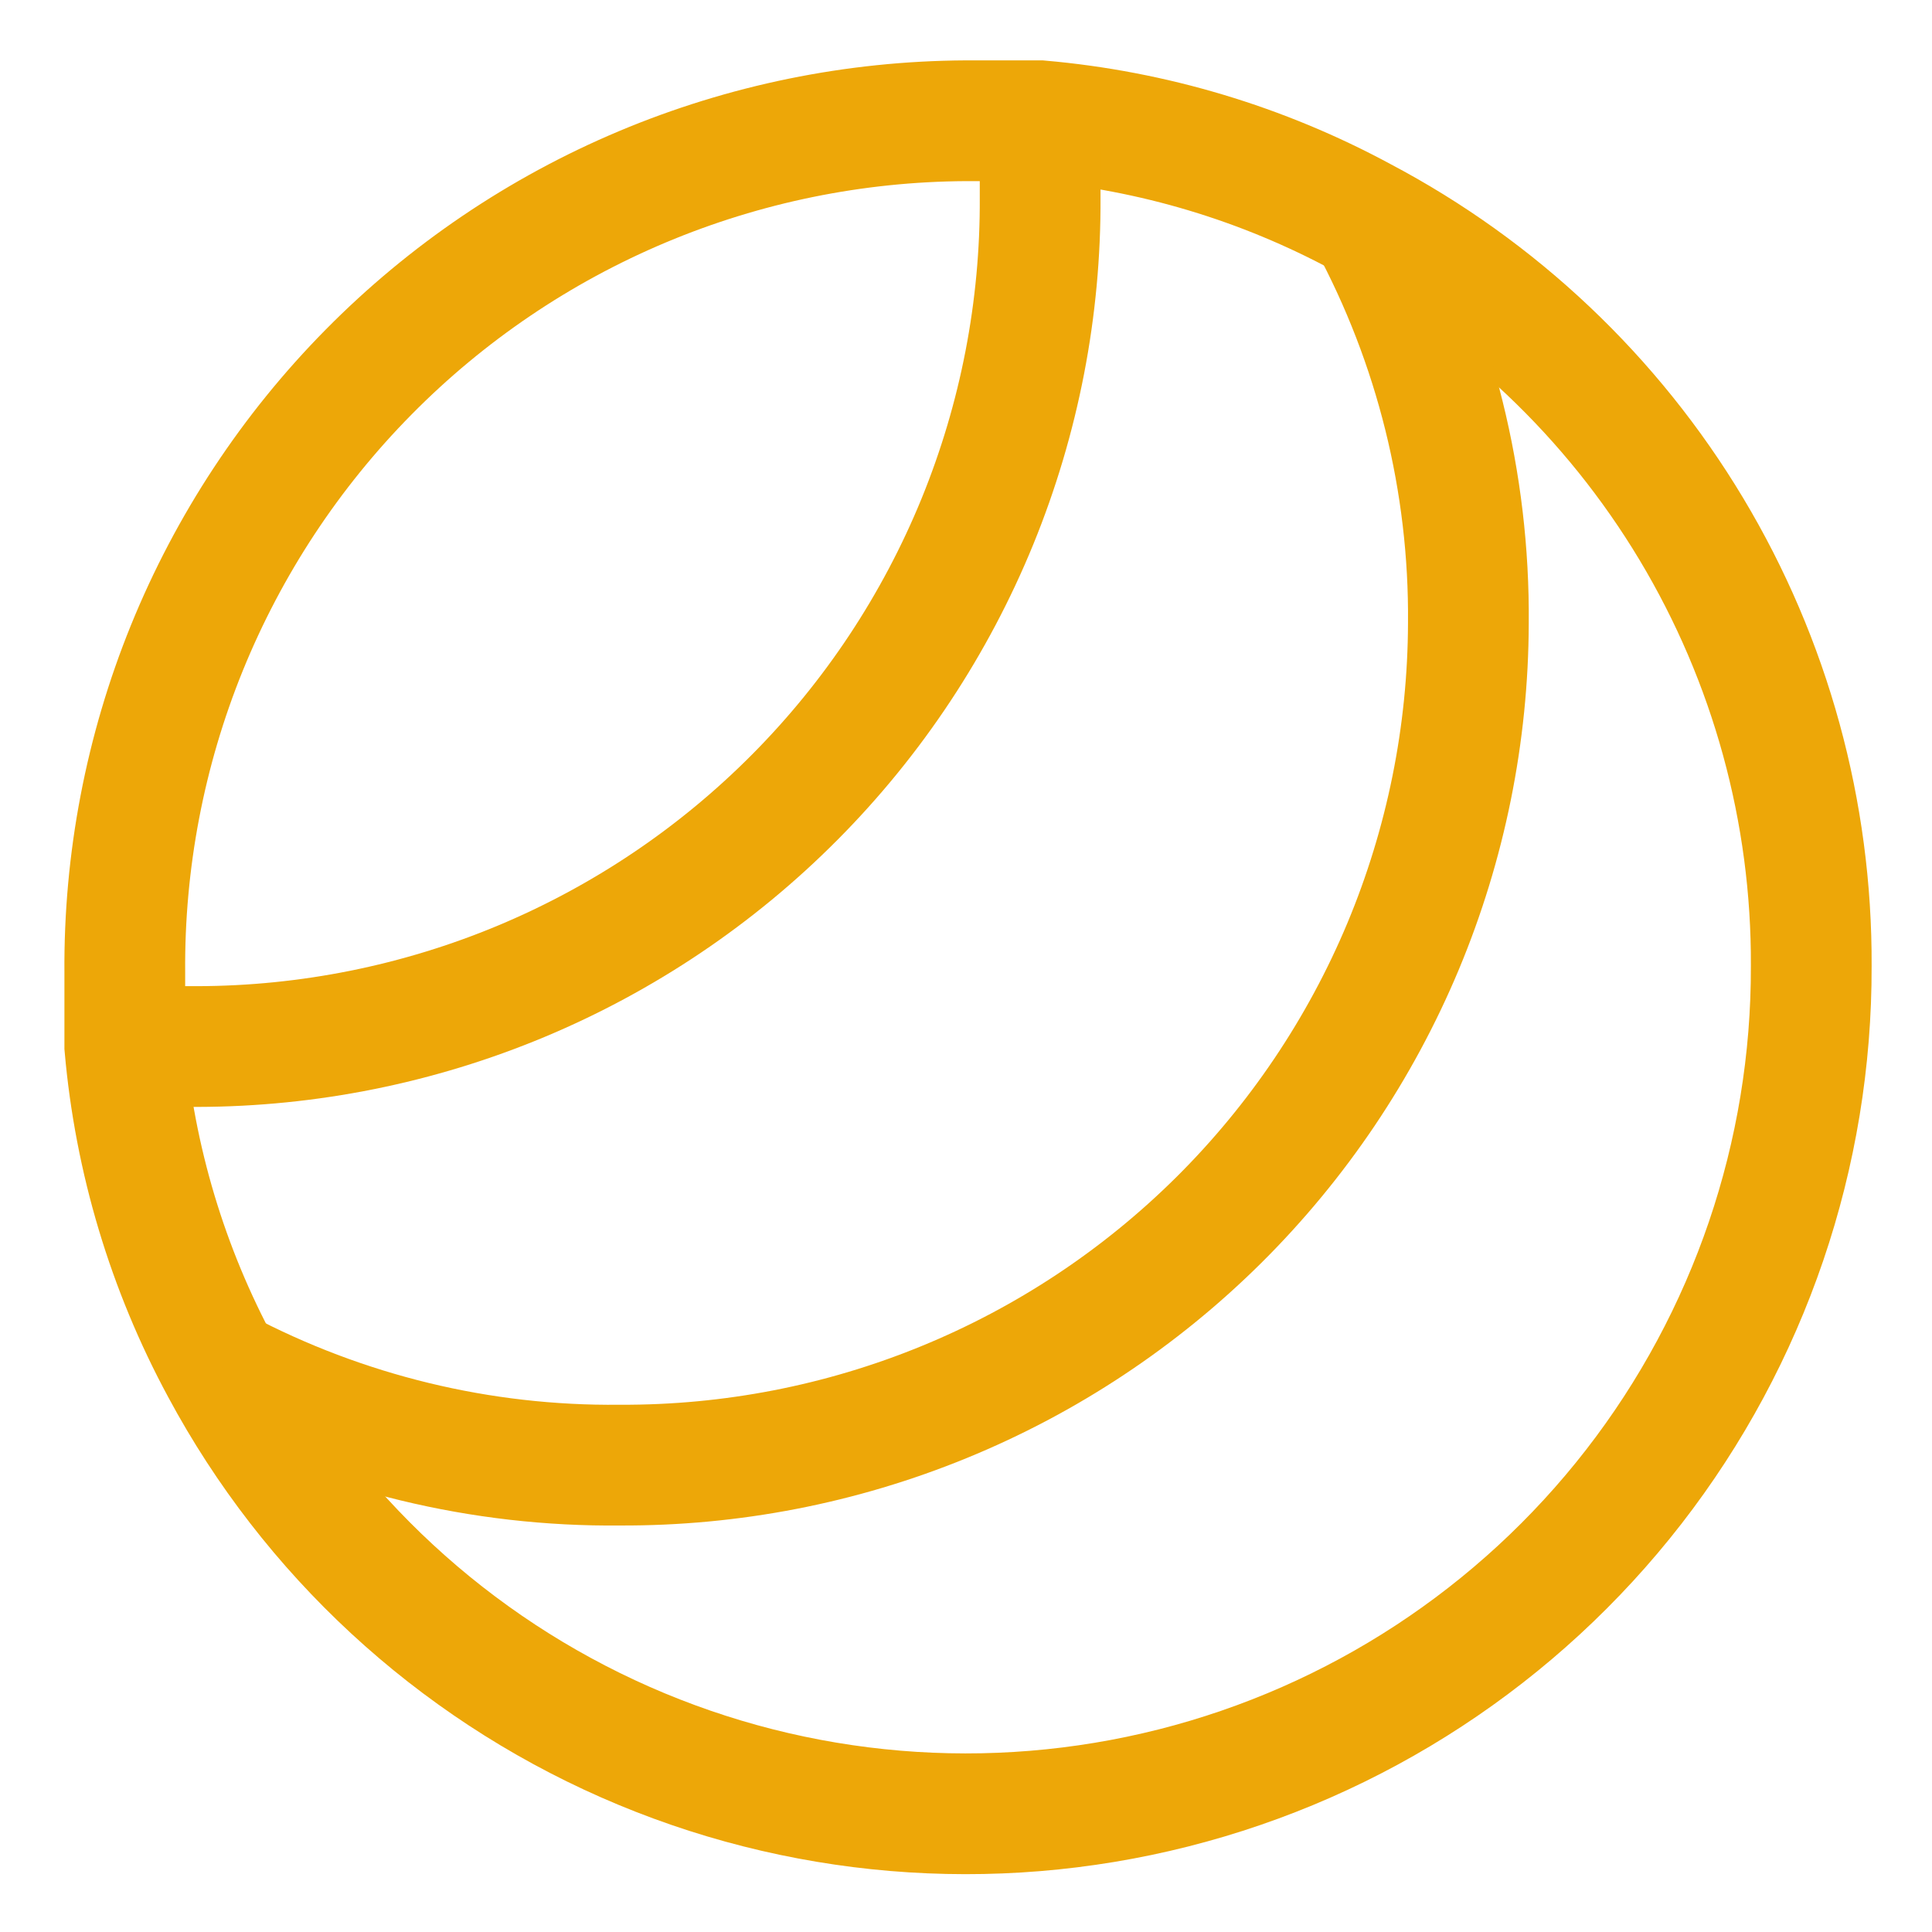
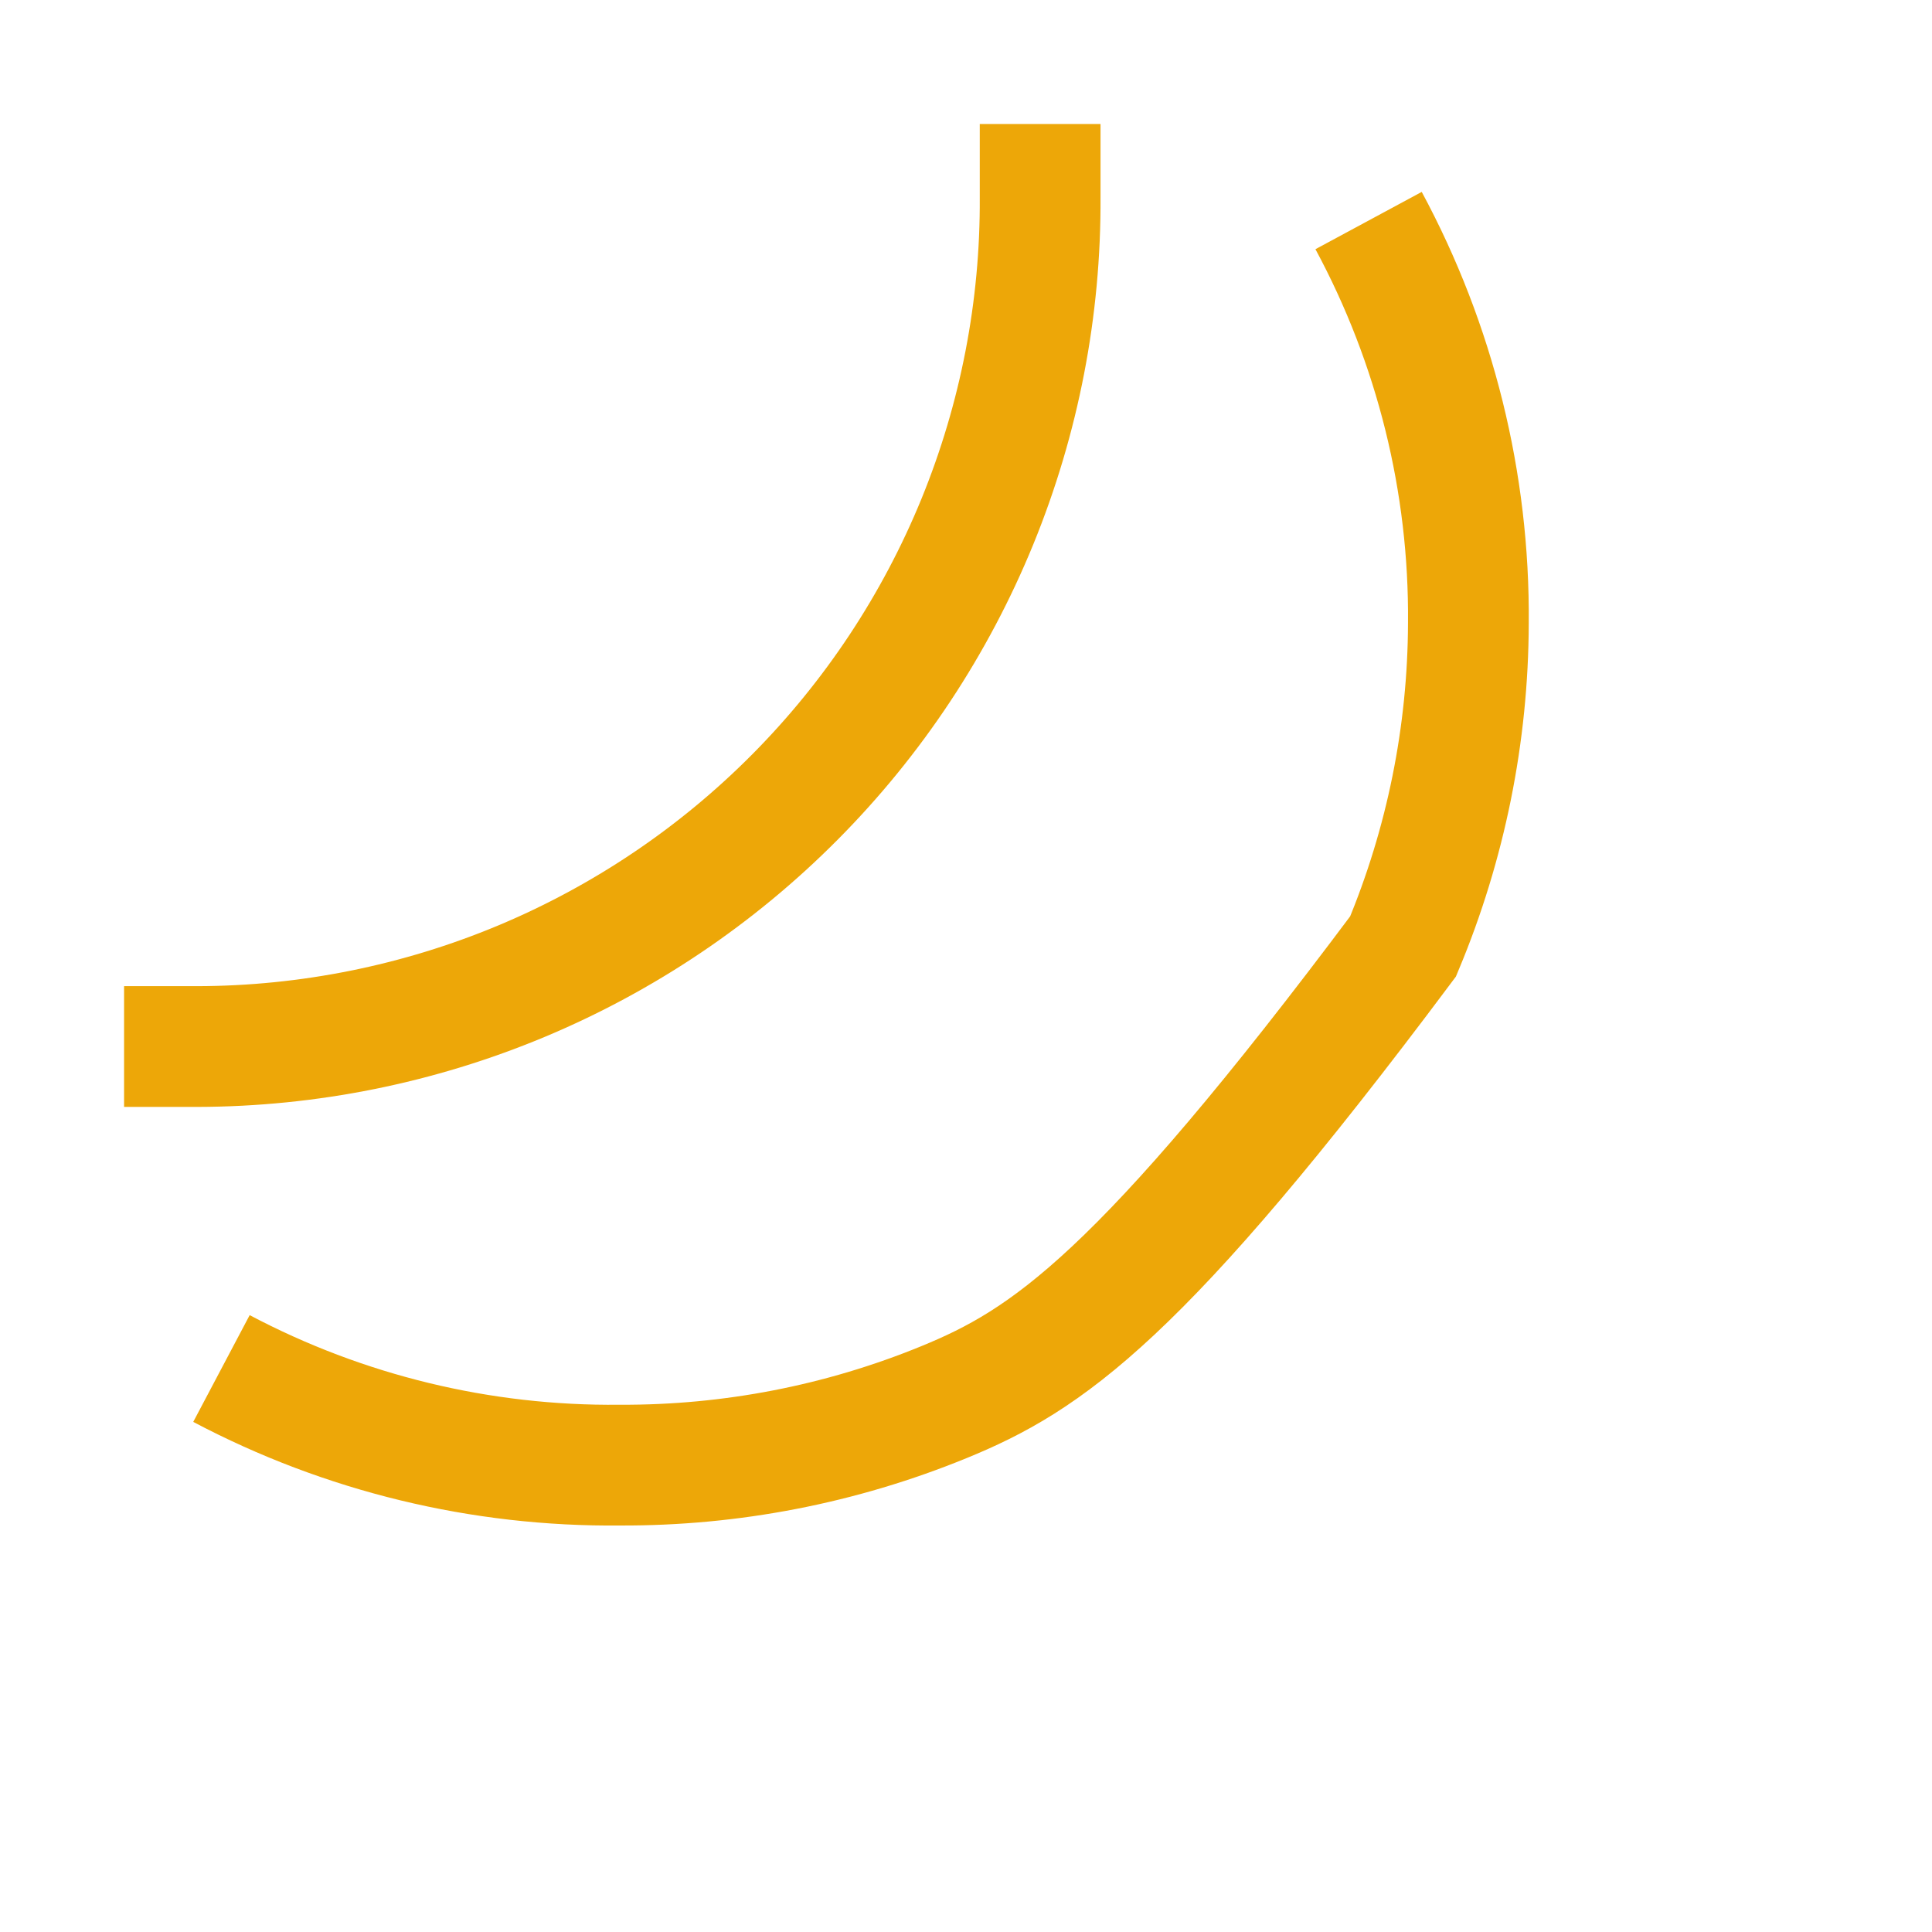
<svg xmlns="http://www.w3.org/2000/svg" width="32" height="32" viewBox="0 0 32 32" fill="none">
-   <path d="M30 16C30.009 19.122 28.975 22.158 27.061 24.625C25.147 27.091 22.463 28.848 19.436 29.614C16.409 30.38 13.213 30.113 10.356 28.854C7.499 27.595 5.144 25.417 3.667 22.667C2.775 21.017 2.231 19.202 2.067 17.333C2.067 16.92 2.067 16.52 2.067 16.107C2.053 14.265 2.402 12.438 3.095 10.732C3.789 9.025 4.812 7.472 6.106 6.162C7.4 4.851 8.94 3.809 10.638 3.095C12.336 2.381 14.158 2.009 16 2C16.413 2 16.814 2 17.227 2C19.095 2.164 20.91 2.708 22.56 3.6C24.815 4.789 26.701 6.574 28.013 8.76C29.325 10.947 30.012 13.45 30 16Z" stroke="#EDA708" stroke-width="2" stroke-miterlimit="10" />
-   <path d="M22.668 3.653C23.772 5.701 24.341 7.994 24.321 10.32C24.316 12.159 23.948 13.979 23.239 15.676C22.529 17.372 21.492 18.912 20.187 20.208C18.882 21.503 17.334 22.529 15.632 23.225C13.93 23.922 12.107 24.275 10.268 24.267C7.969 24.291 5.7 23.741 3.668 22.667" stroke="#EDA708" stroke-width="2" stroke-miterlimit="10" />
+   <path d="M22.668 3.653C23.772 5.701 24.341 7.994 24.321 10.32C24.316 12.159 23.948 13.979 23.239 15.676C18.882 21.503 17.334 22.529 15.632 23.225C13.93 23.922 12.107 24.275 10.268 24.267C7.969 24.291 5.7 23.741 3.668 22.667" stroke="#EDA708" stroke-width="2" stroke-miterlimit="10" />
  <path d="M17.228 2.054C17.228 2.454 17.228 2.867 17.228 3.267C17.239 5.108 16.885 6.933 16.189 8.638C15.492 10.342 14.466 11.893 13.169 13.199C11.872 14.506 10.33 15.544 8.631 16.254C6.932 16.963 5.109 17.33 3.268 17.334C2.868 17.334 2.455 17.334 2.055 17.334" stroke="#EDA708" stroke-width="2" stroke-miterlimit="10" />
</svg>